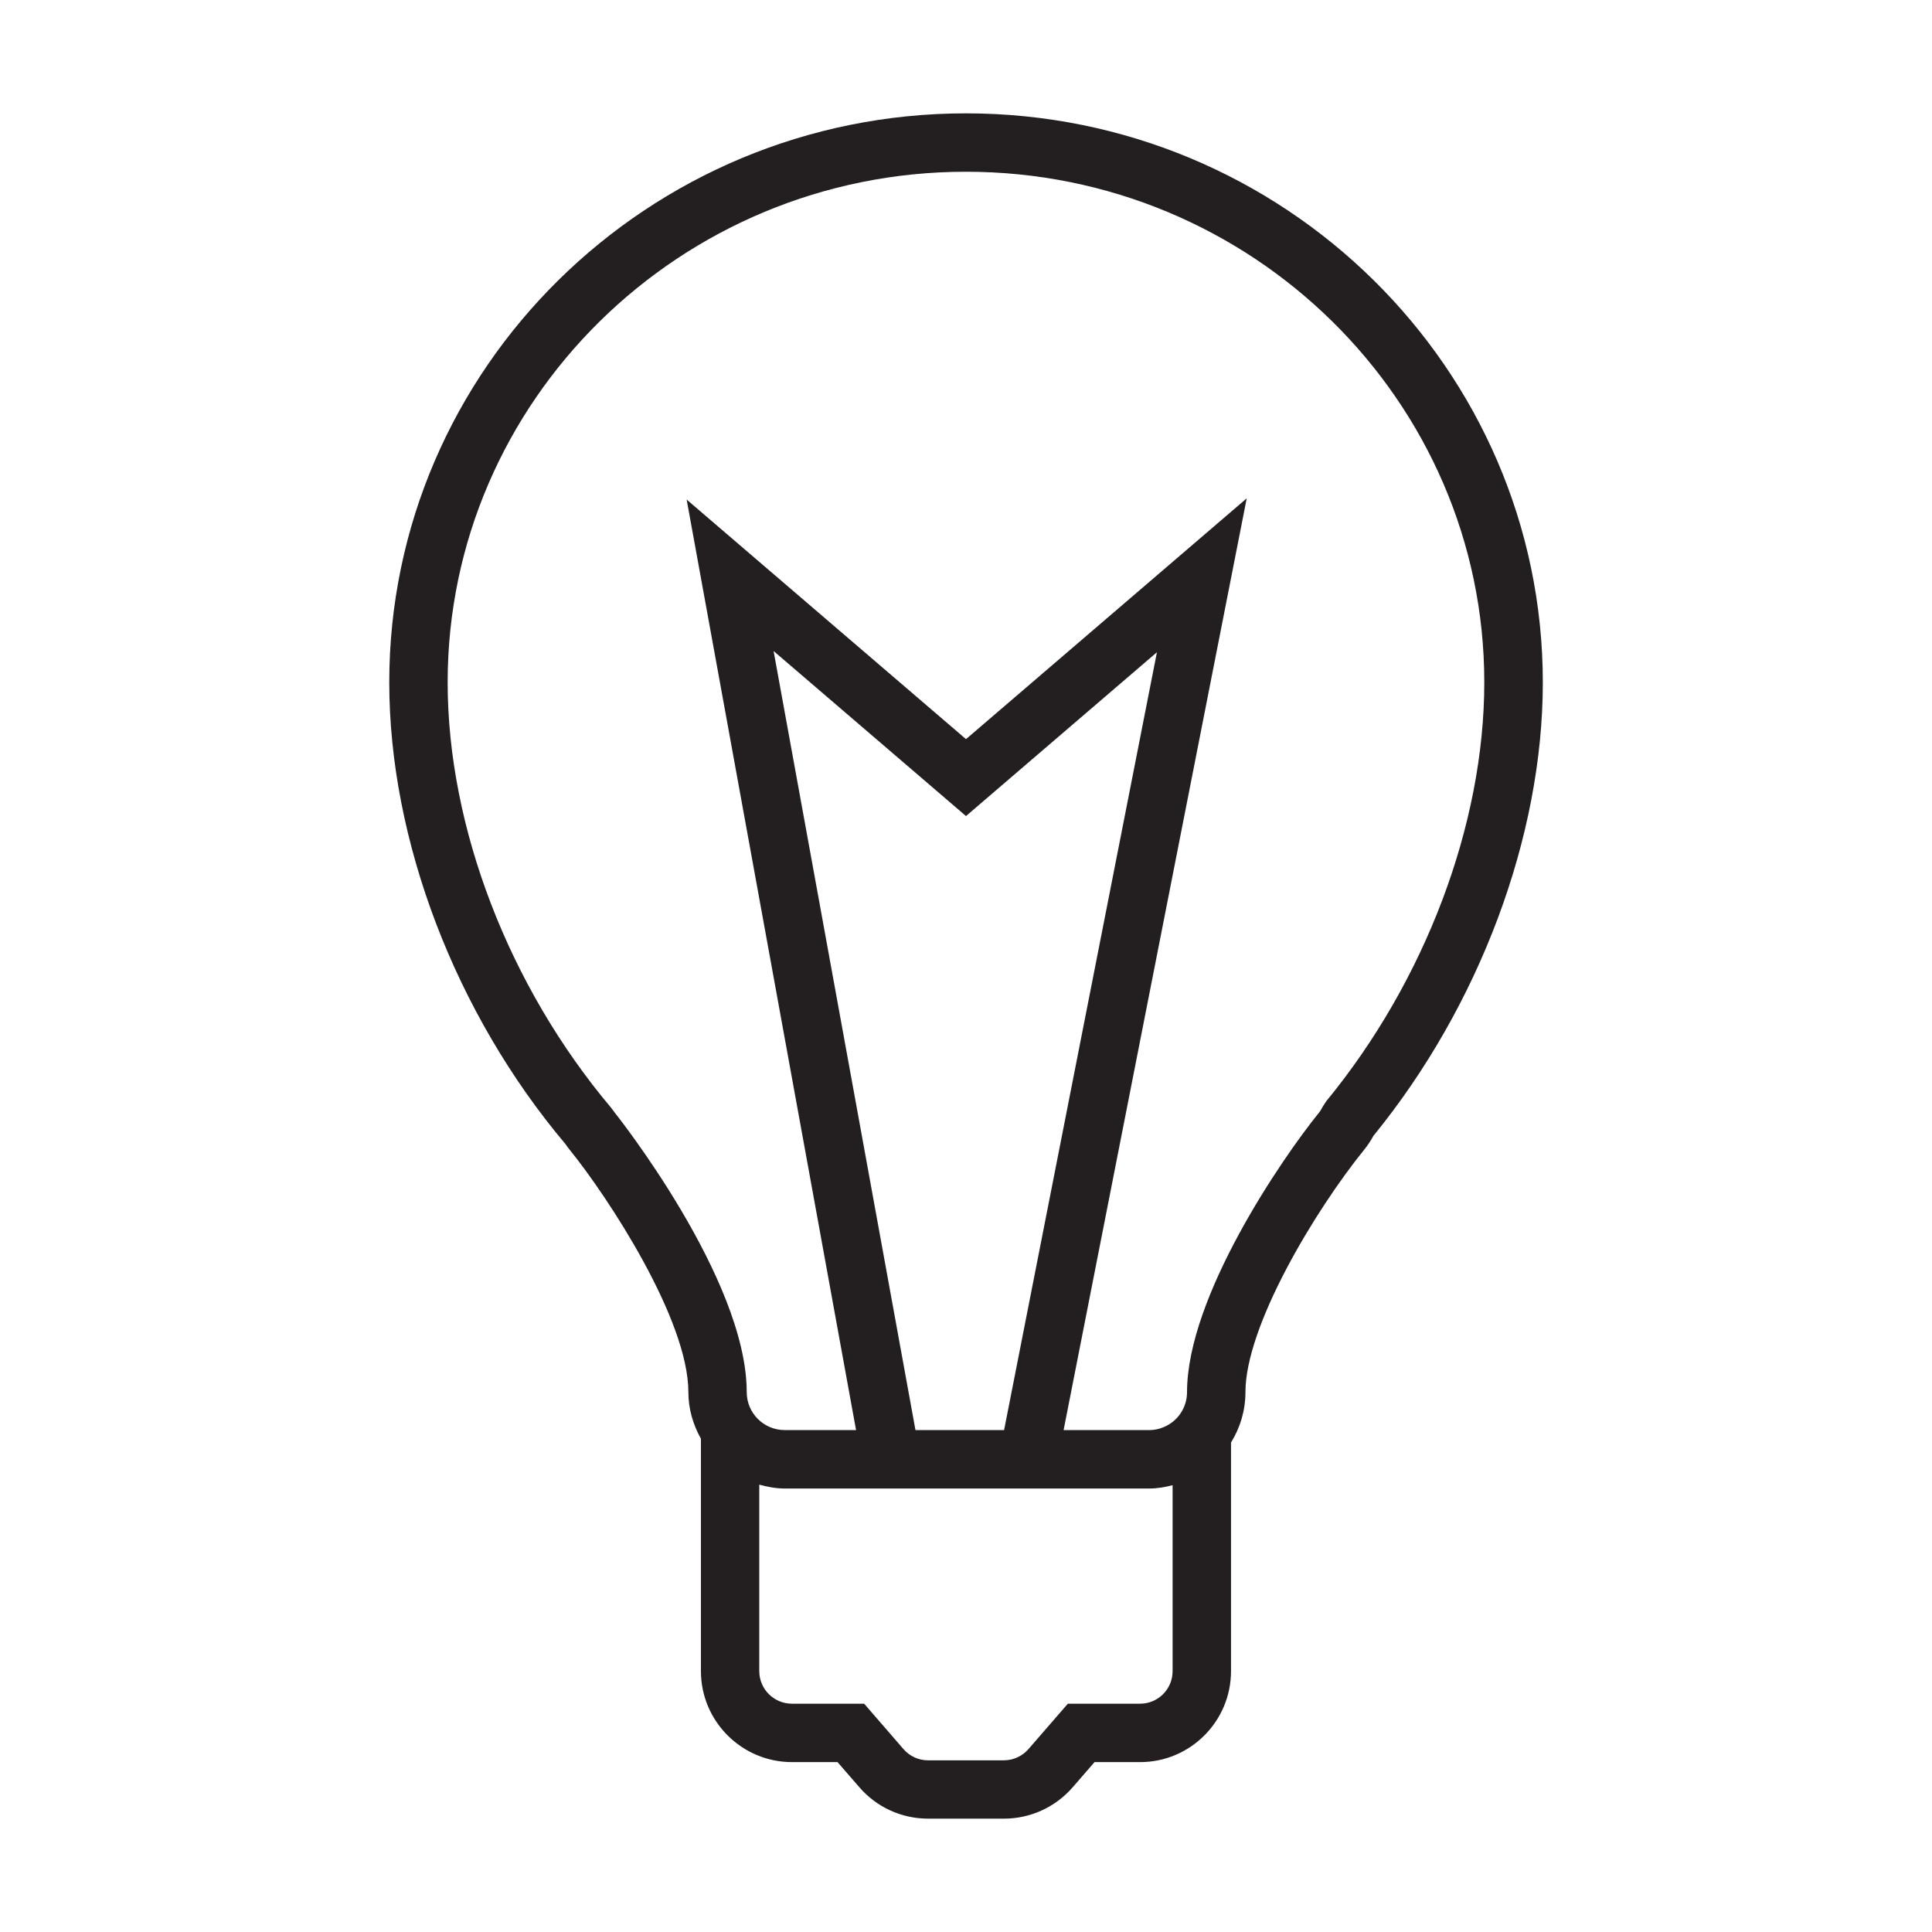
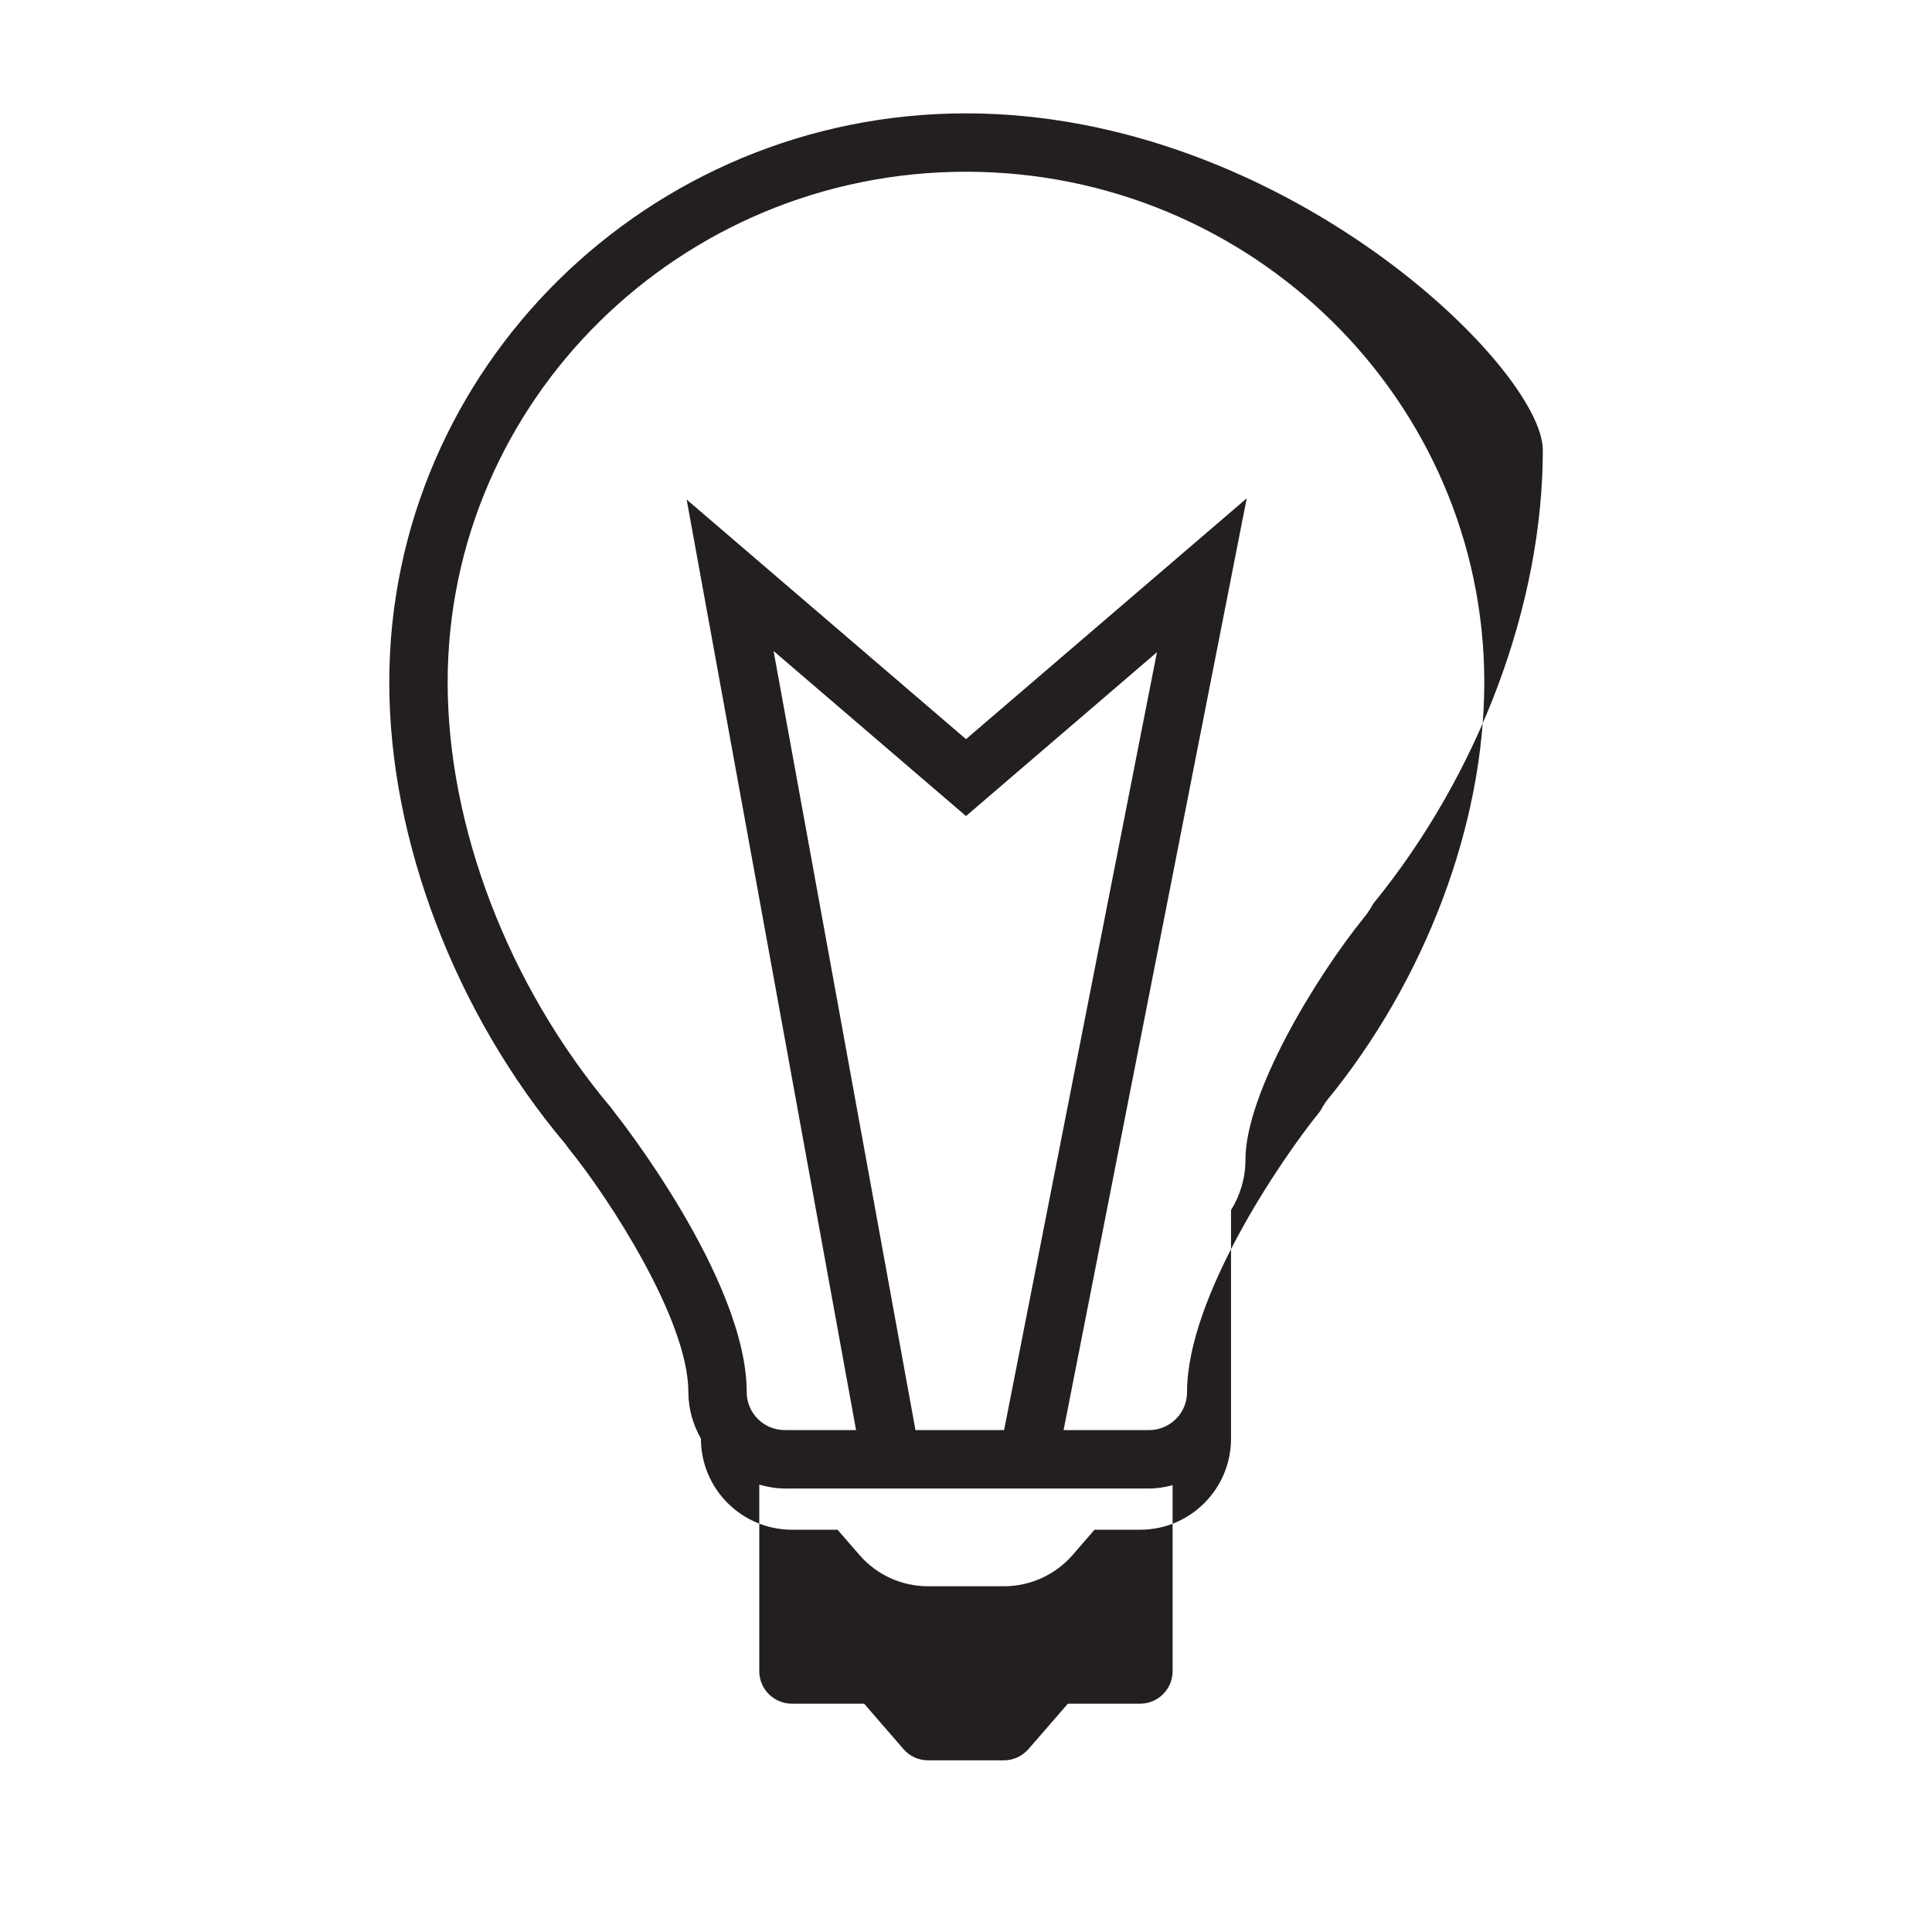
<svg xmlns="http://www.w3.org/2000/svg" version="1.1" id="Layer_1" x="0px" y="0px" width="64px" height="64px" viewBox="0 0 64 64" enable-background="new 0 0 64 64" xml:space="preserve">
  <g>
-     <path fill="#231F20" d="M32,3.755c-10.535,0-19.105,8.456-19.105,18.85c0,5.239,2.194,10.973,5.835,15.292   c0.046,0.065,0.092,0.132,0.14,0.189c1.284,1.584,3.933,5.632,3.933,8.029c0,0.563,0.159,1.085,0.416,1.544v7.698   c0,1.662,1.353,3.015,3.016,3.015h1.509l0.72,0.829c0.571,0.664,1.401,1.044,2.28,1.044h2.514c0.875,0,1.704-0.38,2.276-1.039   l0.724-0.834h1.512c1.66,0,3.009-1.353,3.009-3.015v-7.572c0.305-0.492,0.478-1.065,0.478-1.67c0-2.188,2.301-6.012,3.935-8.032   c0.113-0.14,0.214-0.292,0.303-0.455c3.517-4.314,5.613-9.922,5.613-15.023C51.105,12.211,42.534,3.755,32,3.755z M37.769,56.437   h-2.395l-1.303,1.502c-0.206,0.236-0.502,0.374-0.814,0.374h-2.514c-0.315,0-0.61-0.135-0.816-0.374l-1.301-1.502h-2.392   c-0.598,0-1.082-0.484-1.082-1.079v-6.177c0.271,0.074,0.549,0.128,0.842,0.128h12.07c0.267,0,0.526-0.044,0.78-0.11v6.159   C38.845,55.952,38.363,56.437,37.769,56.437z M30.326,47.373l-4.7-25.807L32,27.033l6.325-5.427l-5.063,25.767H30.326z    M43.935,36.478l-0.118,0.181c-0.04,0.08-0.083,0.15-0.133,0.211c-1.213,1.499-4.362,6.085-4.362,9.246   c0,0.506-0.299,0.96-0.769,1.158c-0.154,0.066-0.318,0.1-0.488,0.1h-2.832l6.066-30.866L32,24.485l-9.254-7.937l5.612,30.825   h-2.364c-0.694,0-1.258-0.563-1.258-1.258c0-3.754-4.319-9.192-4.366-9.25l-0.128-0.171c-3.39-4.025-5.413-9.293-5.413-14.09   c0-9.327,7.703-16.915,17.17-16.915s17.17,7.588,17.17,16.915C49.17,27.302,47.213,32.488,43.935,36.478z" />
+     <path fill="#231F20" d="M32,3.755c-10.535,0-19.105,8.456-19.105,18.85c0,5.239,2.194,10.973,5.835,15.292   c0.046,0.065,0.092,0.132,0.14,0.189c1.284,1.584,3.933,5.632,3.933,8.029c0,0.563,0.159,1.085,0.416,1.544c0,1.662,1.353,3.015,3.016,3.015h1.509l0.72,0.829c0.571,0.664,1.401,1.044,2.28,1.044h2.514c0.875,0,1.704-0.38,2.276-1.039   l0.724-0.834h1.512c1.66,0,3.009-1.353,3.009-3.015v-7.572c0.305-0.492,0.478-1.065,0.478-1.67c0-2.188,2.301-6.012,3.935-8.032   c0.113-0.14,0.214-0.292,0.303-0.455c3.517-4.314,5.613-9.922,5.613-15.023C51.105,12.211,42.534,3.755,32,3.755z M37.769,56.437   h-2.395l-1.303,1.502c-0.206,0.236-0.502,0.374-0.814,0.374h-2.514c-0.315,0-0.61-0.135-0.816-0.374l-1.301-1.502h-2.392   c-0.598,0-1.082-0.484-1.082-1.079v-6.177c0.271,0.074,0.549,0.128,0.842,0.128h12.07c0.267,0,0.526-0.044,0.78-0.11v6.159   C38.845,55.952,38.363,56.437,37.769,56.437z M30.326,47.373l-4.7-25.807L32,27.033l6.325-5.427l-5.063,25.767H30.326z    M43.935,36.478l-0.118,0.181c-0.04,0.08-0.083,0.15-0.133,0.211c-1.213,1.499-4.362,6.085-4.362,9.246   c0,0.506-0.299,0.96-0.769,1.158c-0.154,0.066-0.318,0.1-0.488,0.1h-2.832l6.066-30.866L32,24.485l-9.254-7.937l5.612,30.825   h-2.364c-0.694,0-1.258-0.563-1.258-1.258c0-3.754-4.319-9.192-4.366-9.25l-0.128-0.171c-3.39-4.025-5.413-9.293-5.413-14.09   c0-9.327,7.703-16.915,17.17-16.915s17.17,7.588,17.17,16.915C49.17,27.302,47.213,32.488,43.935,36.478z" />
  </g>
</svg>